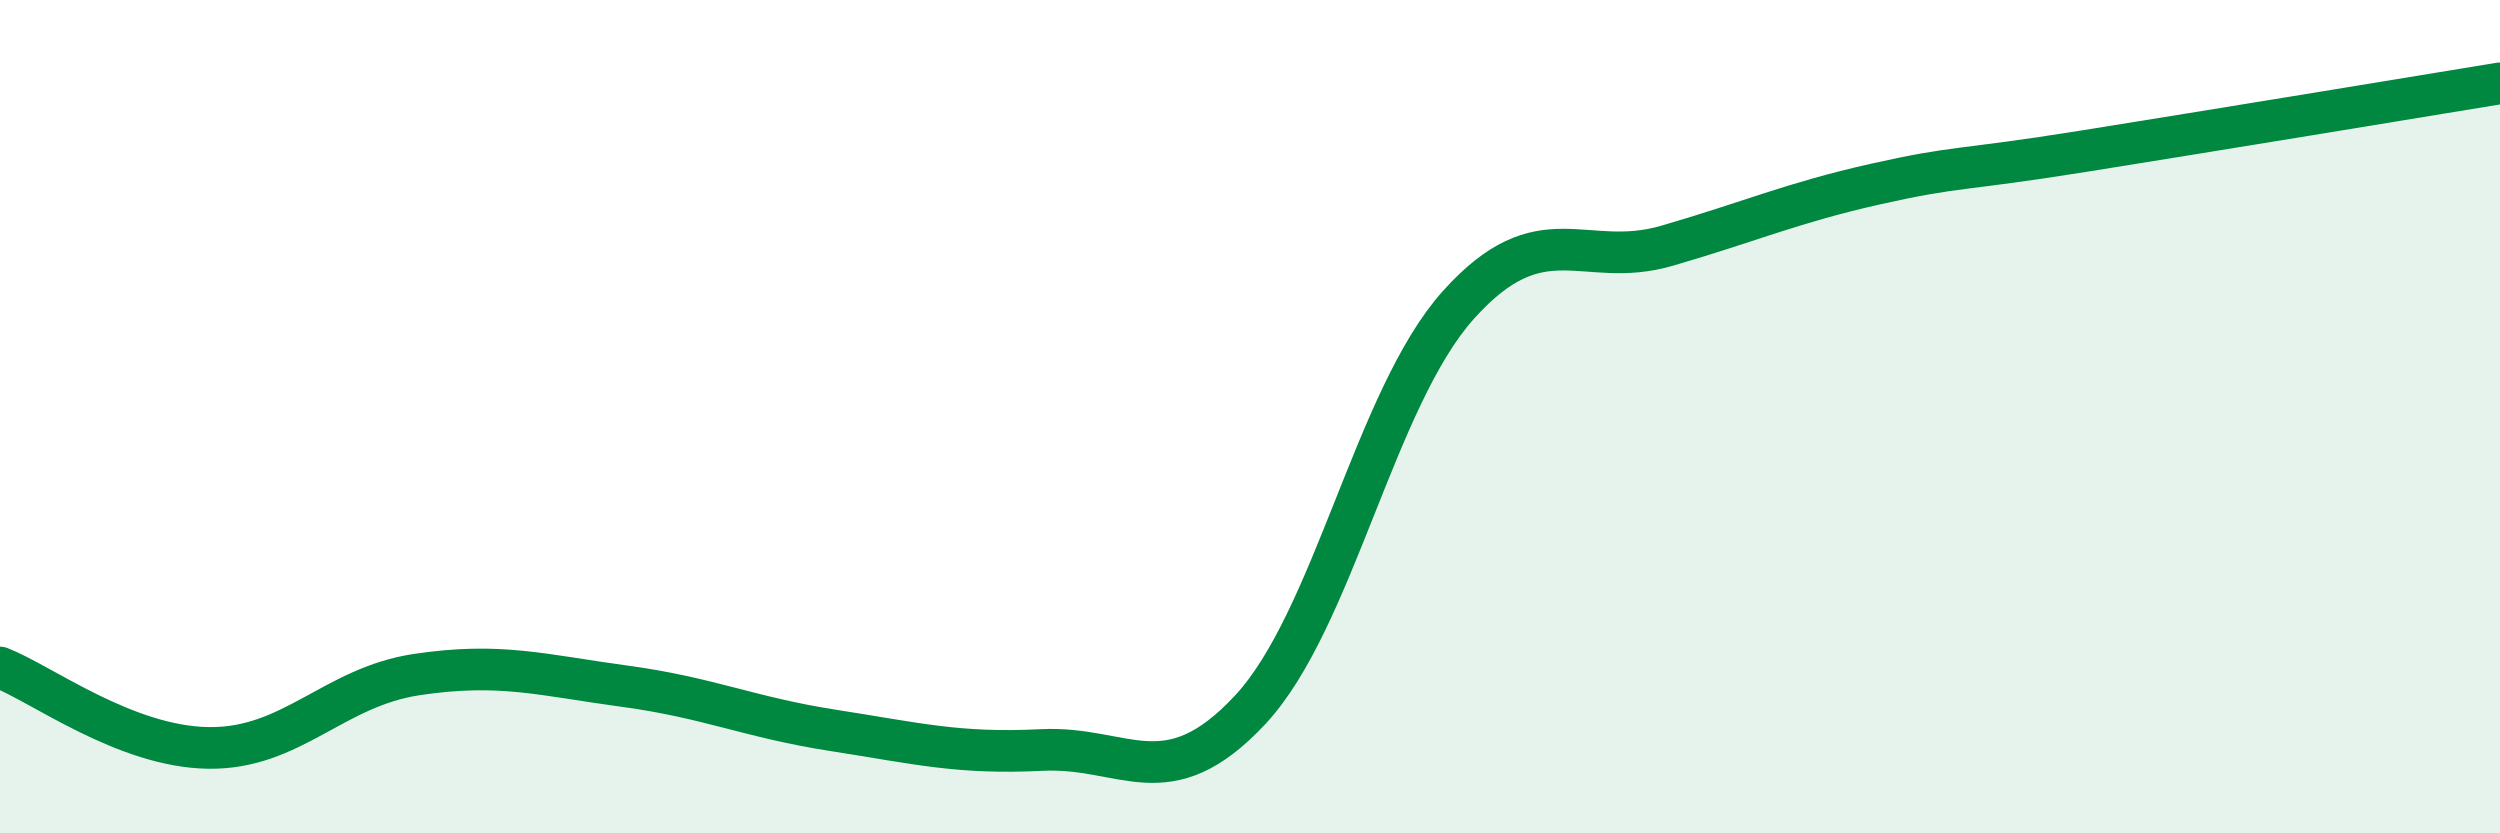
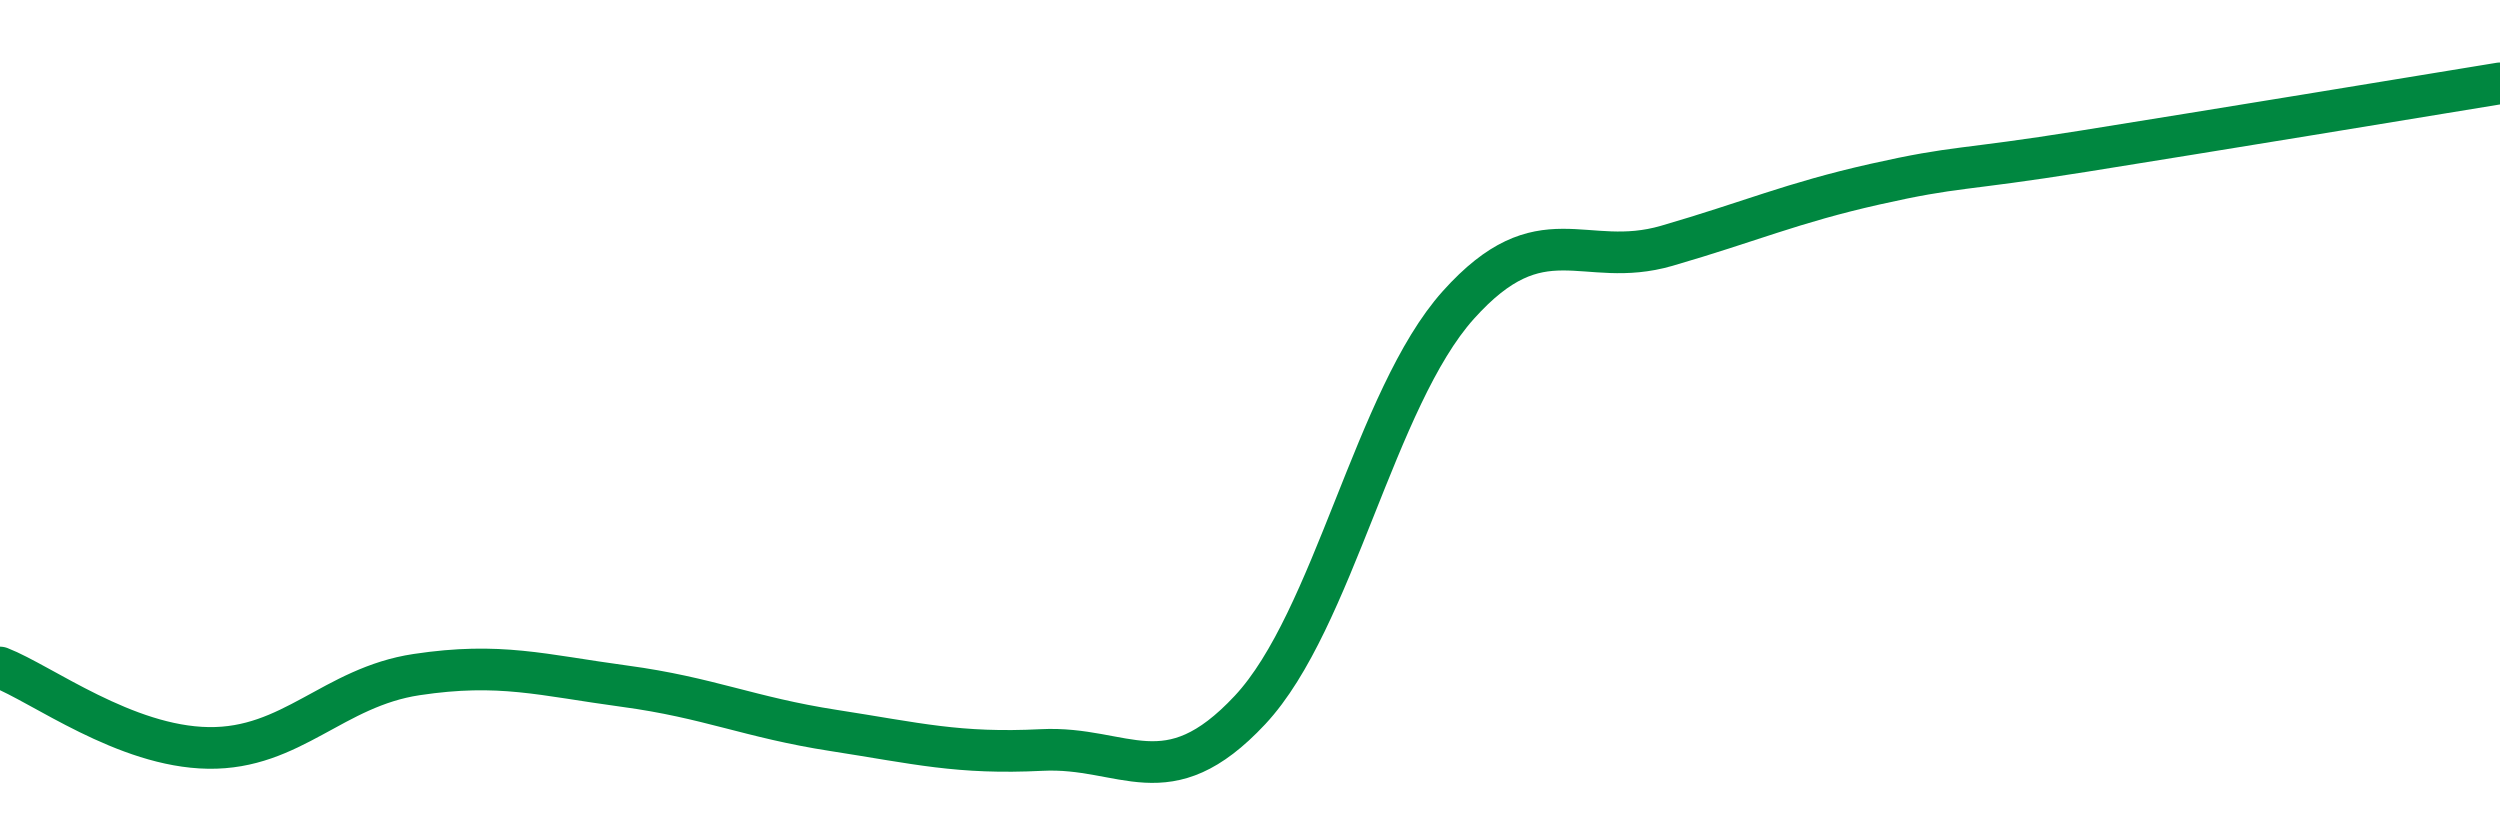
<svg xmlns="http://www.w3.org/2000/svg" width="60" height="20" viewBox="0 0 60 20">
-   <path d="M 0,16.02 C 1,16.41 3,17.92 5,17.95 C 7,17.98 8,16.49 10,16.19 C 12,15.89 13,16.2 15,16.47 C 17,16.74 18,17.22 20,17.53 C 22,17.84 23,18.1 25,18 C 27,17.9 28,19.18 30,17.04 C 32,14.9 33,9.55 35,7.32 C 37,5.09 38,6.48 40,5.9 C 42,5.32 43,4.87 45,4.42 C 47,3.97 47,4.11 50,3.63 C 53,3.15 58,2.33 60,2L60 20L0 20Z" fill="#008740" opacity="0.1" stroke-linecap="round" stroke-linejoin="round" />
  <path d="M 0,16.02 C 1,16.41 3,17.92 5,17.95 C 7,17.98 8,16.49 10,16.19 C 12,15.89 13,16.2 15,16.47 C 17,16.74 18,17.22 20,17.53 C 22,17.84 23,18.1 25,18 C 27,17.9 28,19.18 30,17.04 C 32,14.9 33,9.55 35,7.32 C 37,5.09 38,6.48 40,5.9 C 42,5.32 43,4.87 45,4.42 C 47,3.97 47,4.11 50,3.63 C 53,3.15 58,2.33 60,2" stroke="#008740" stroke-width="1" fill="none" stroke-linecap="round" stroke-linejoin="round" />
</svg>